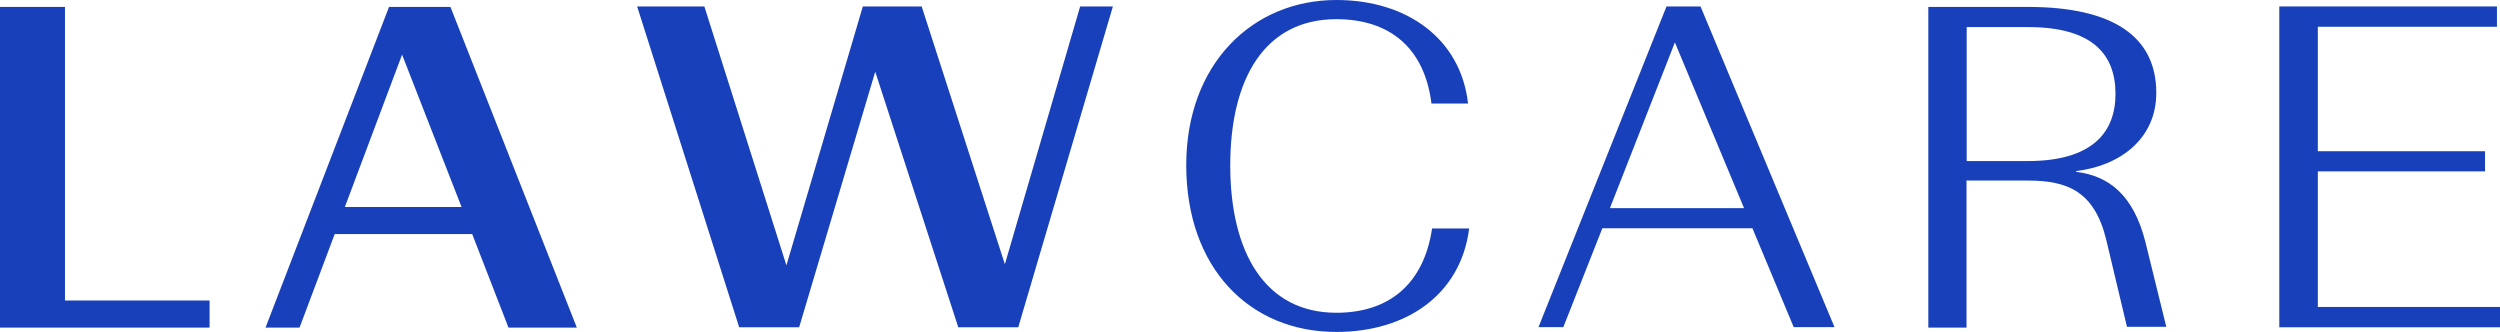
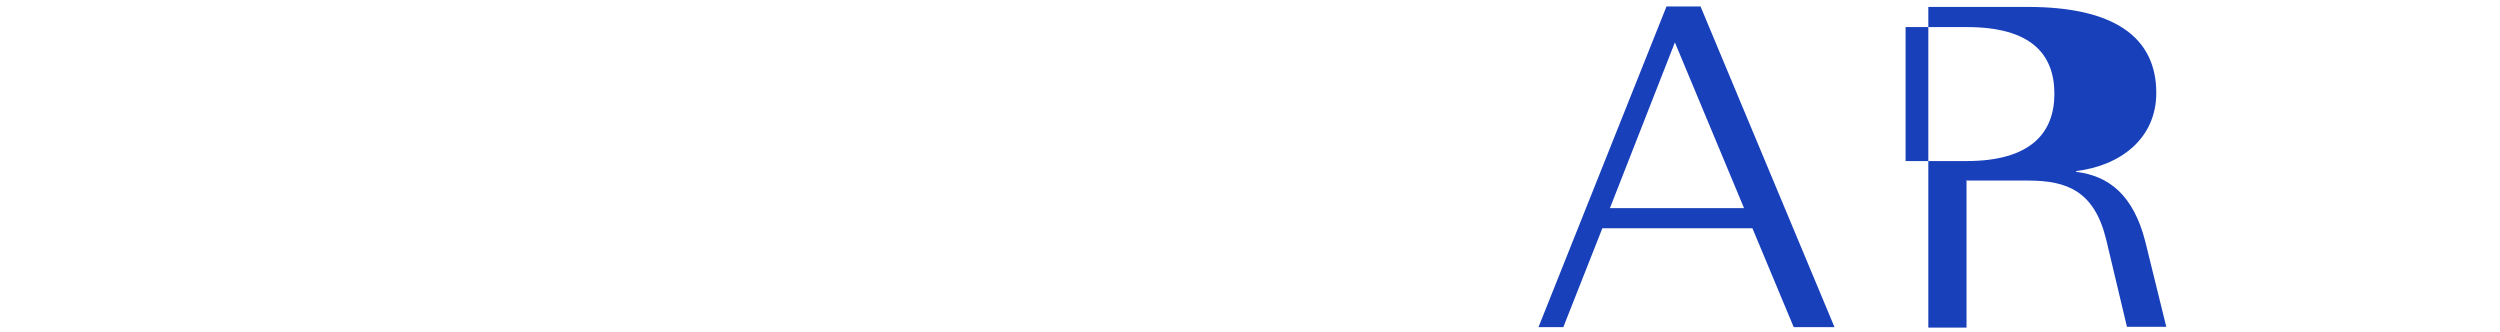
<svg xmlns="http://www.w3.org/2000/svg" id="Warstwa_1" viewBox="0 0 155.07 20.58">
-   <polygon points="0 .43 4.03 .43 4.03 18.64 13 18.64 13 20.32 0 20.32 0 .43" style="fill:#1840bb;" />
-   <path d="M28.63,12.84l-3.69-9.45-3.55,9.45h7.25ZM29.29,14.52h-8.53l-2.18,5.8h-2.11L24.13.43h3.81l7.84,19.89h-4.24l-2.25-5.8Z" style="fill:#1840bb;" />
-   <polygon points="54.28 4.48 49.57 20.3 45.85 20.3 39.52 .4 43.69 .4 48.78 16.46 53.52 .4 57.17 .4 62.33 16.39 67 .4 69.03 .4 63.16 20.3 59.44 20.3 54.3 4.48 54.28 4.48" style="fill:#1840bb;" />
-   <path d="M73.58,10.25c0-6.3,4.12-10.25,9.31-10.25,4.4,0,7.72,2.42,8.17,6.42h-2.27c-.43-3.46-2.6-5.23-5.9-5.23-4.43,0-6.58,3.67-6.58,9.07s2.16,9.14,6.58,9.14c3.24,0,5.42-1.75,5.94-5.23h2.3c-.52,4.1-3.88,6.42-8.24,6.42-5.4,0-9.31-3.98-9.31-10.35v.02Z" style="fill:#1840bb;" />
  <path d="M108.18,12.91l-4.29-10.28-4.03,10.28h8.31ZM108.7,14.16h-9.31l-2.42,6.13h-1.54L103.37.4h2.11l8.31,19.89h-2.53l-2.56-6.13Z" style="fill:#1840bb;" />
-   <path d="M121.98,9.99h3.79c3.98,0,5.45-1.75,5.45-4.17s-1.4-4.14-5.42-4.14h-3.81v8.31ZM121.98,11.25v9.07h-2.37V.43h6.18c5.3,0,7.96,1.85,7.96,5.33,0,2.84-2.23,4.52-4.97,4.85v.05c2.01.24,3.55,1.42,4.29,4.33l1.3,5.28h-2.44l-1.28-5.38c-.73-3.03-2.42-3.69-4.85-3.69h-3.84l.02.05Z" style="fill:#1840bb;" />
-   <polygon points="155.07 20.3 141.38 20.3 141.38 .4 154.88 .4 154.88 1.66 143.77 1.66 143.77 9.38 154.14 9.38 154.14 10.63 143.77 10.63 143.77 19.04 155.07 19.04 155.07 20.3" style="fill:#1840bb;" />
+   <path d="M121.98,9.99c3.98,0,5.45-1.75,5.45-4.17s-1.4-4.14-5.42-4.14h-3.81v8.31ZM121.98,11.25v9.07h-2.37V.43h6.18c5.3,0,7.96,1.85,7.96,5.33,0,2.84-2.23,4.52-4.97,4.85v.05c2.01.24,3.55,1.42,4.29,4.33l1.3,5.28h-2.44l-1.28-5.38c-.73-3.03-2.42-3.69-4.85-3.69h-3.84l.02.05Z" style="fill:#1840bb;" />
</svg>